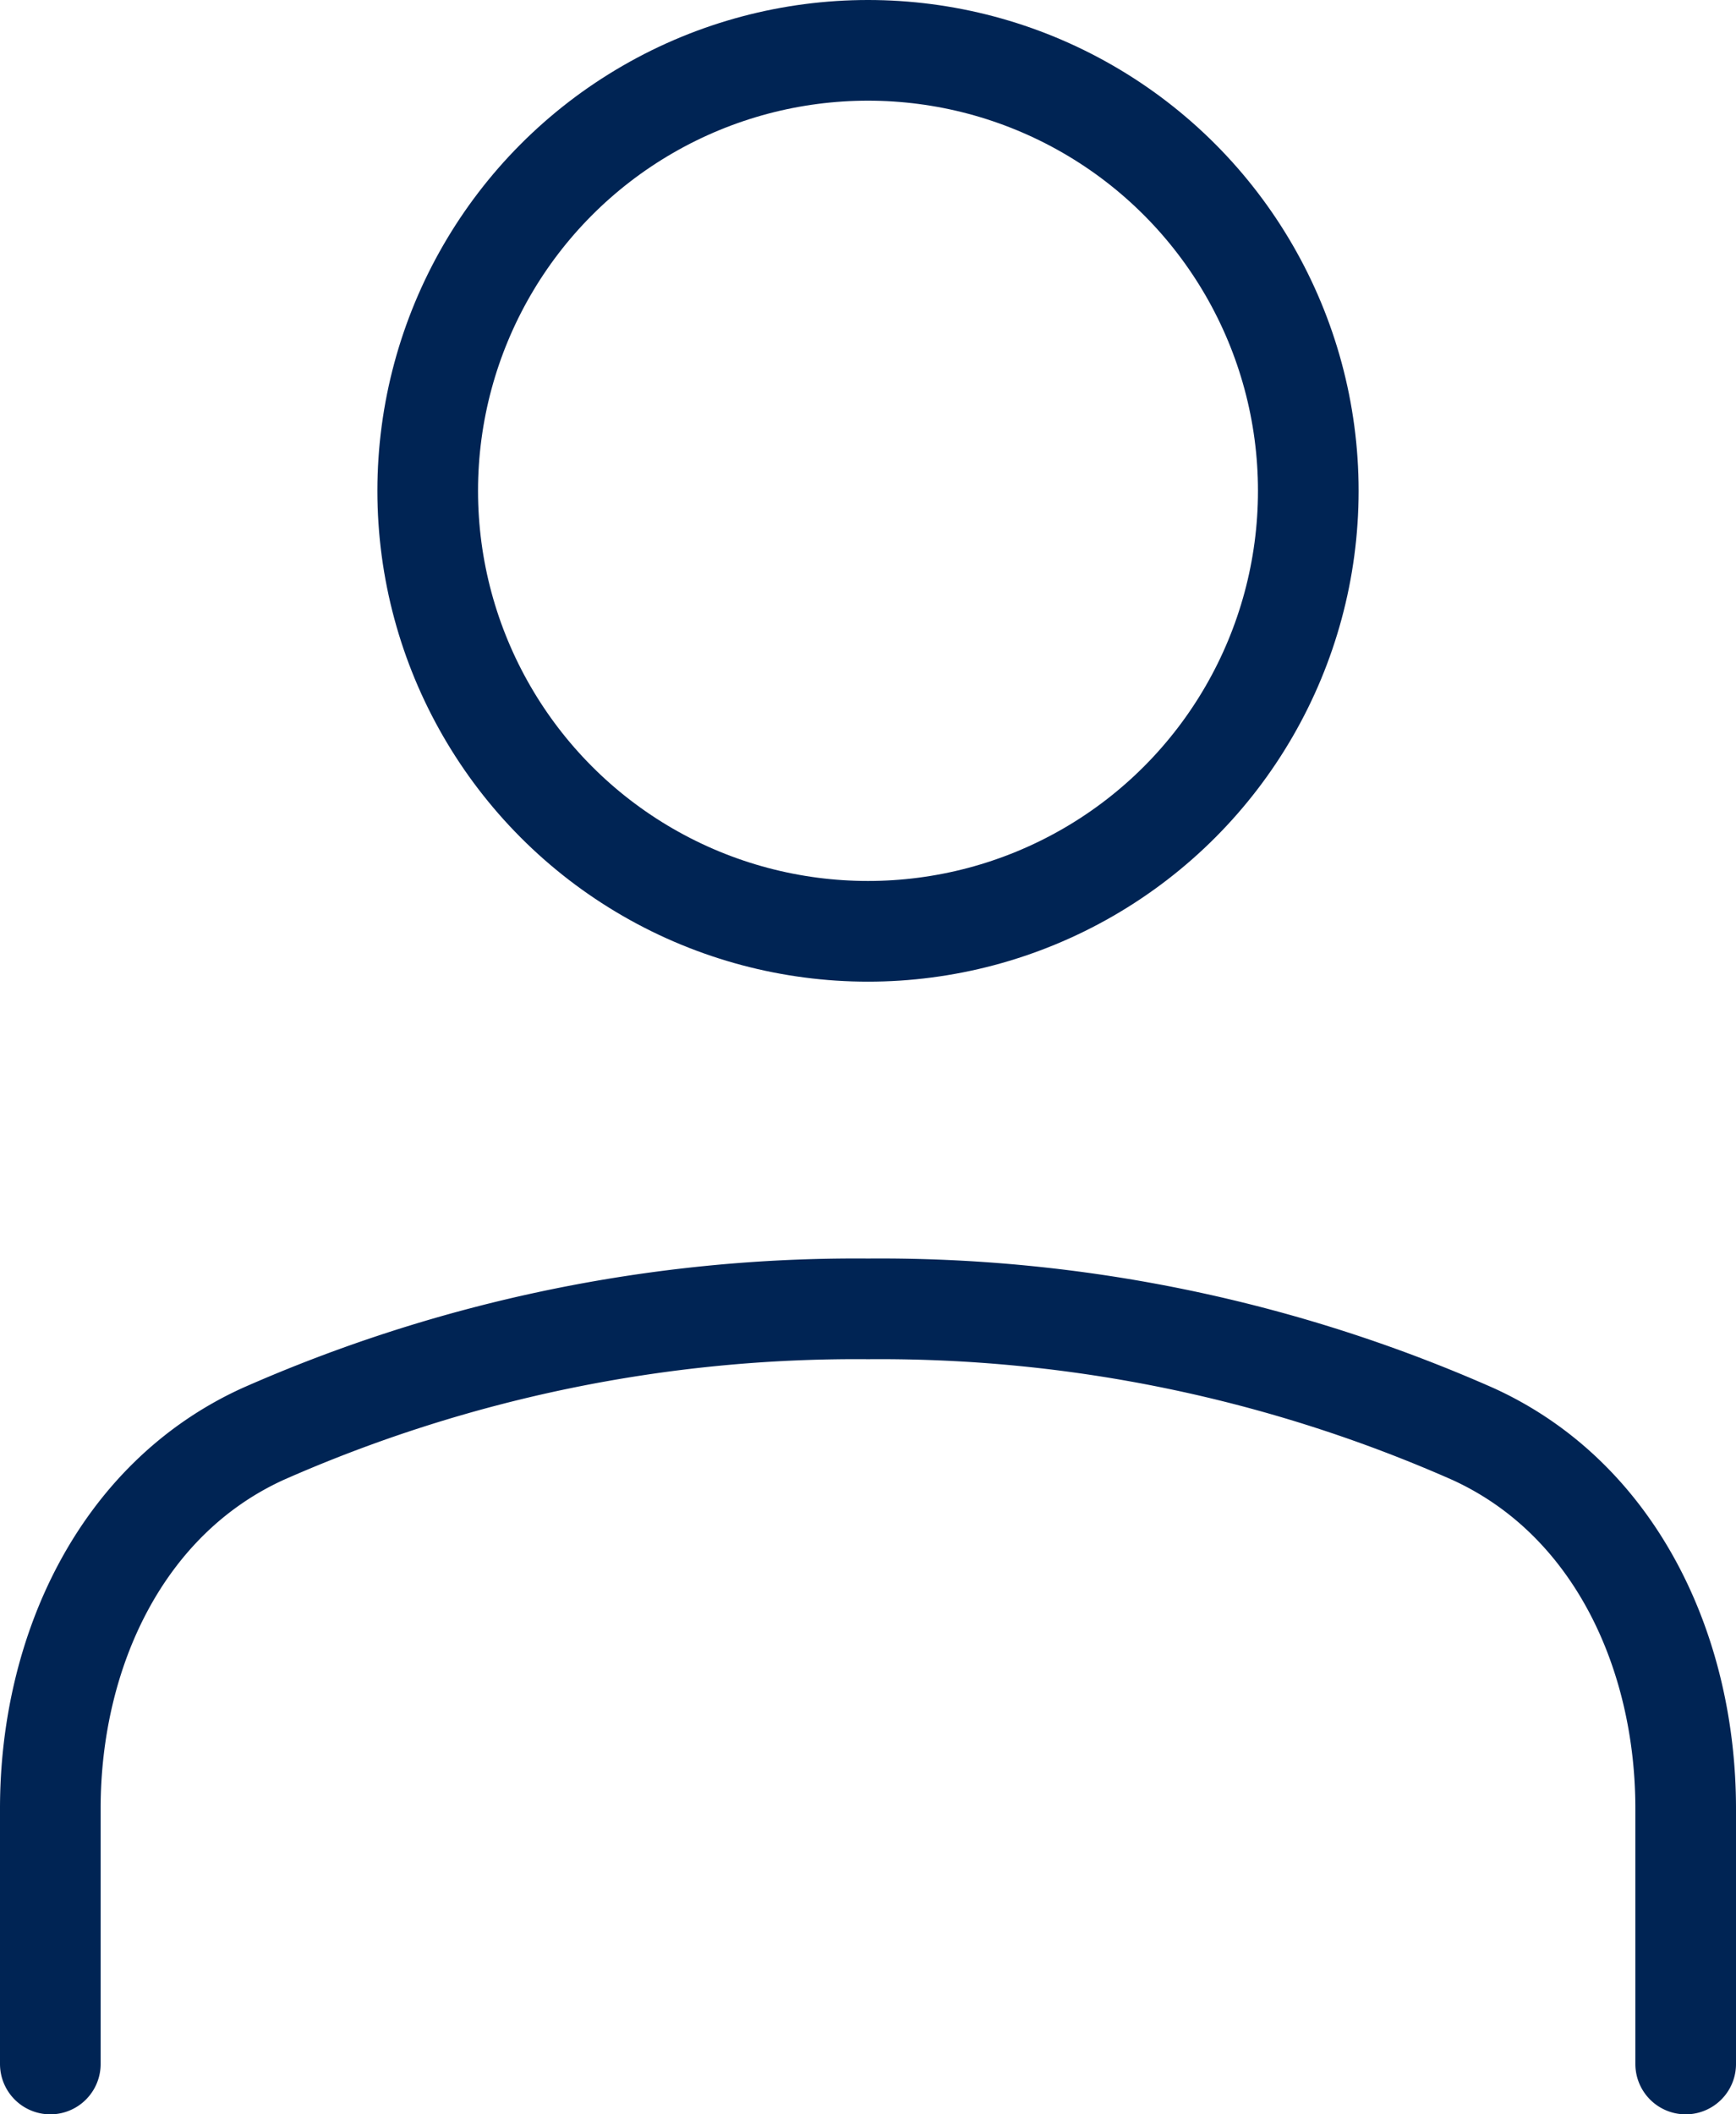
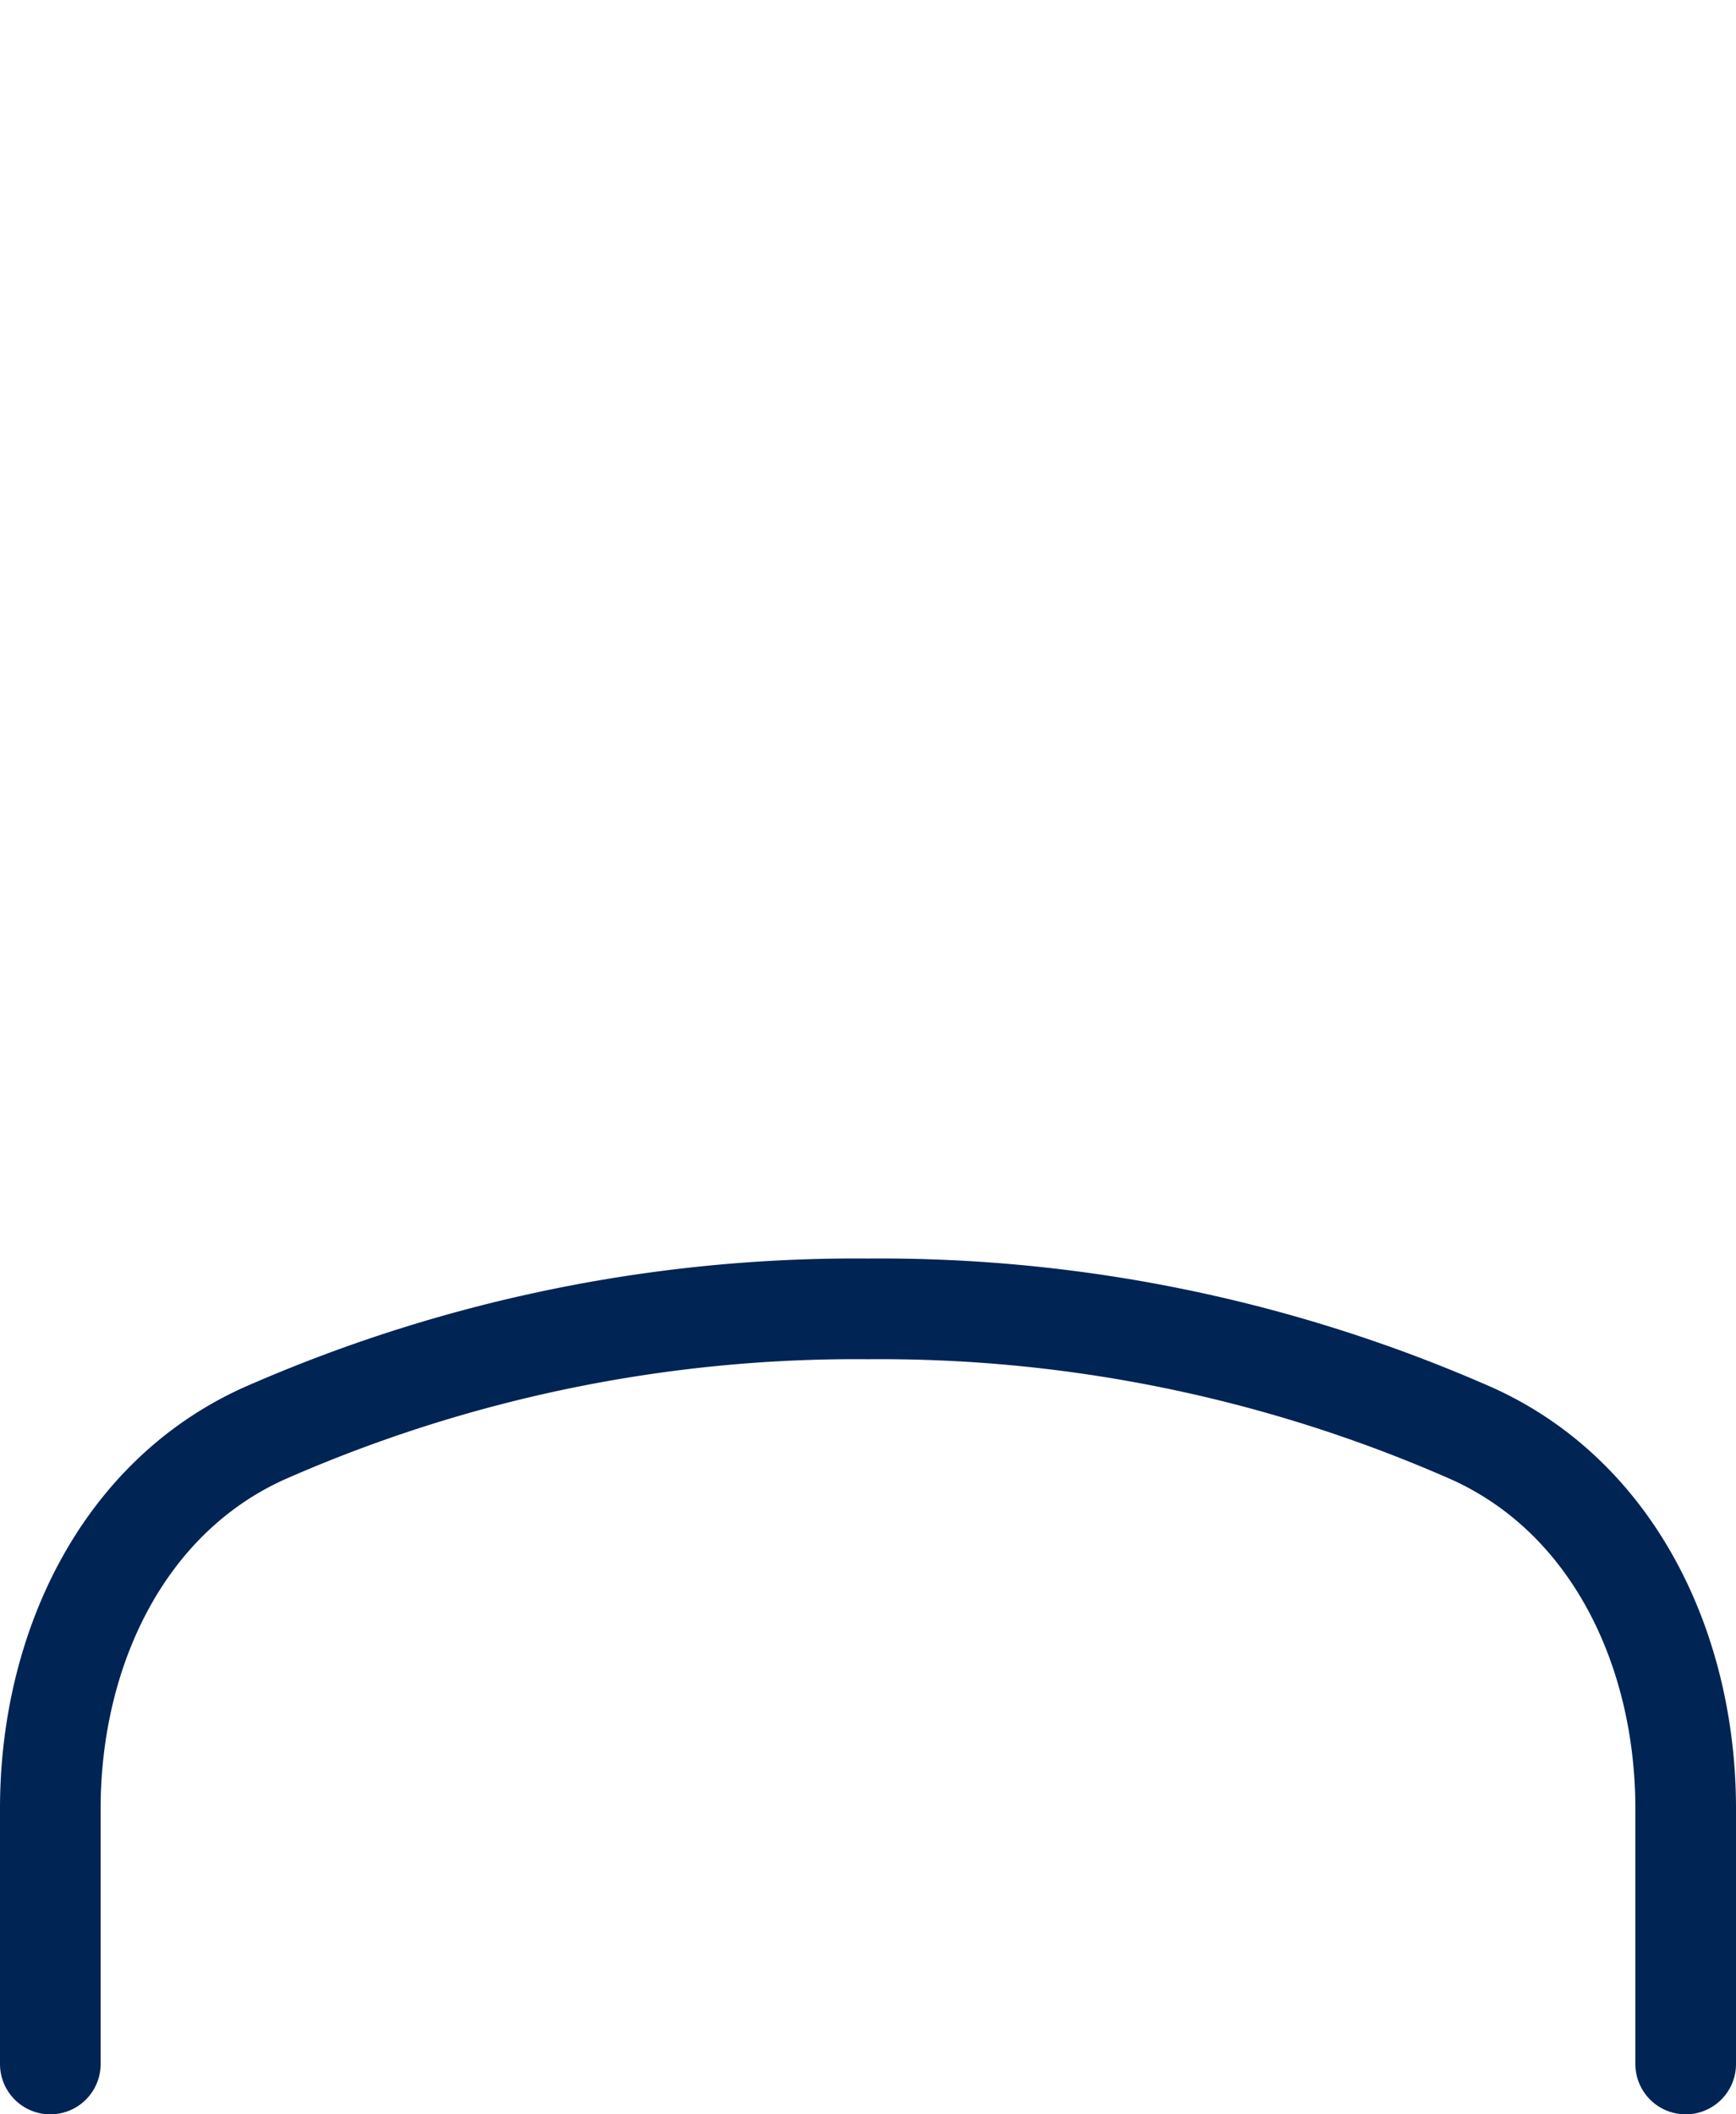
<svg xmlns="http://www.w3.org/2000/svg" width="34.5" height="42" viewBox="0 0 34.5 42">
  <g id="Group_11923" data-name="Group 11923" transform="translate(-4.5 -3)">
    <path id="Path_26389" data-name="Path 26389" d="M38,29V23.926c0-3.106-1.4-6.151-4.224-7.439A29.158,29.158,0,0,0,21.75,14,29.158,29.158,0,0,0,9.724,16.486C6.9,17.775,5.5,20.82,5.5,23.926V29" transform="translate(0 15)" fill="none" stroke="#002454" stroke-linecap="round" stroke-linejoin="round" stroke-width="2" />
-     <circle id="Ellipse_274" data-name="Ellipse 274" cx="8.75" cy="8.75" r="8.75" transform="translate(13 4)" fill="none" stroke="#002454" stroke-linecap="round" stroke-linejoin="round" stroke-width="2" />
  </g>
</svg>